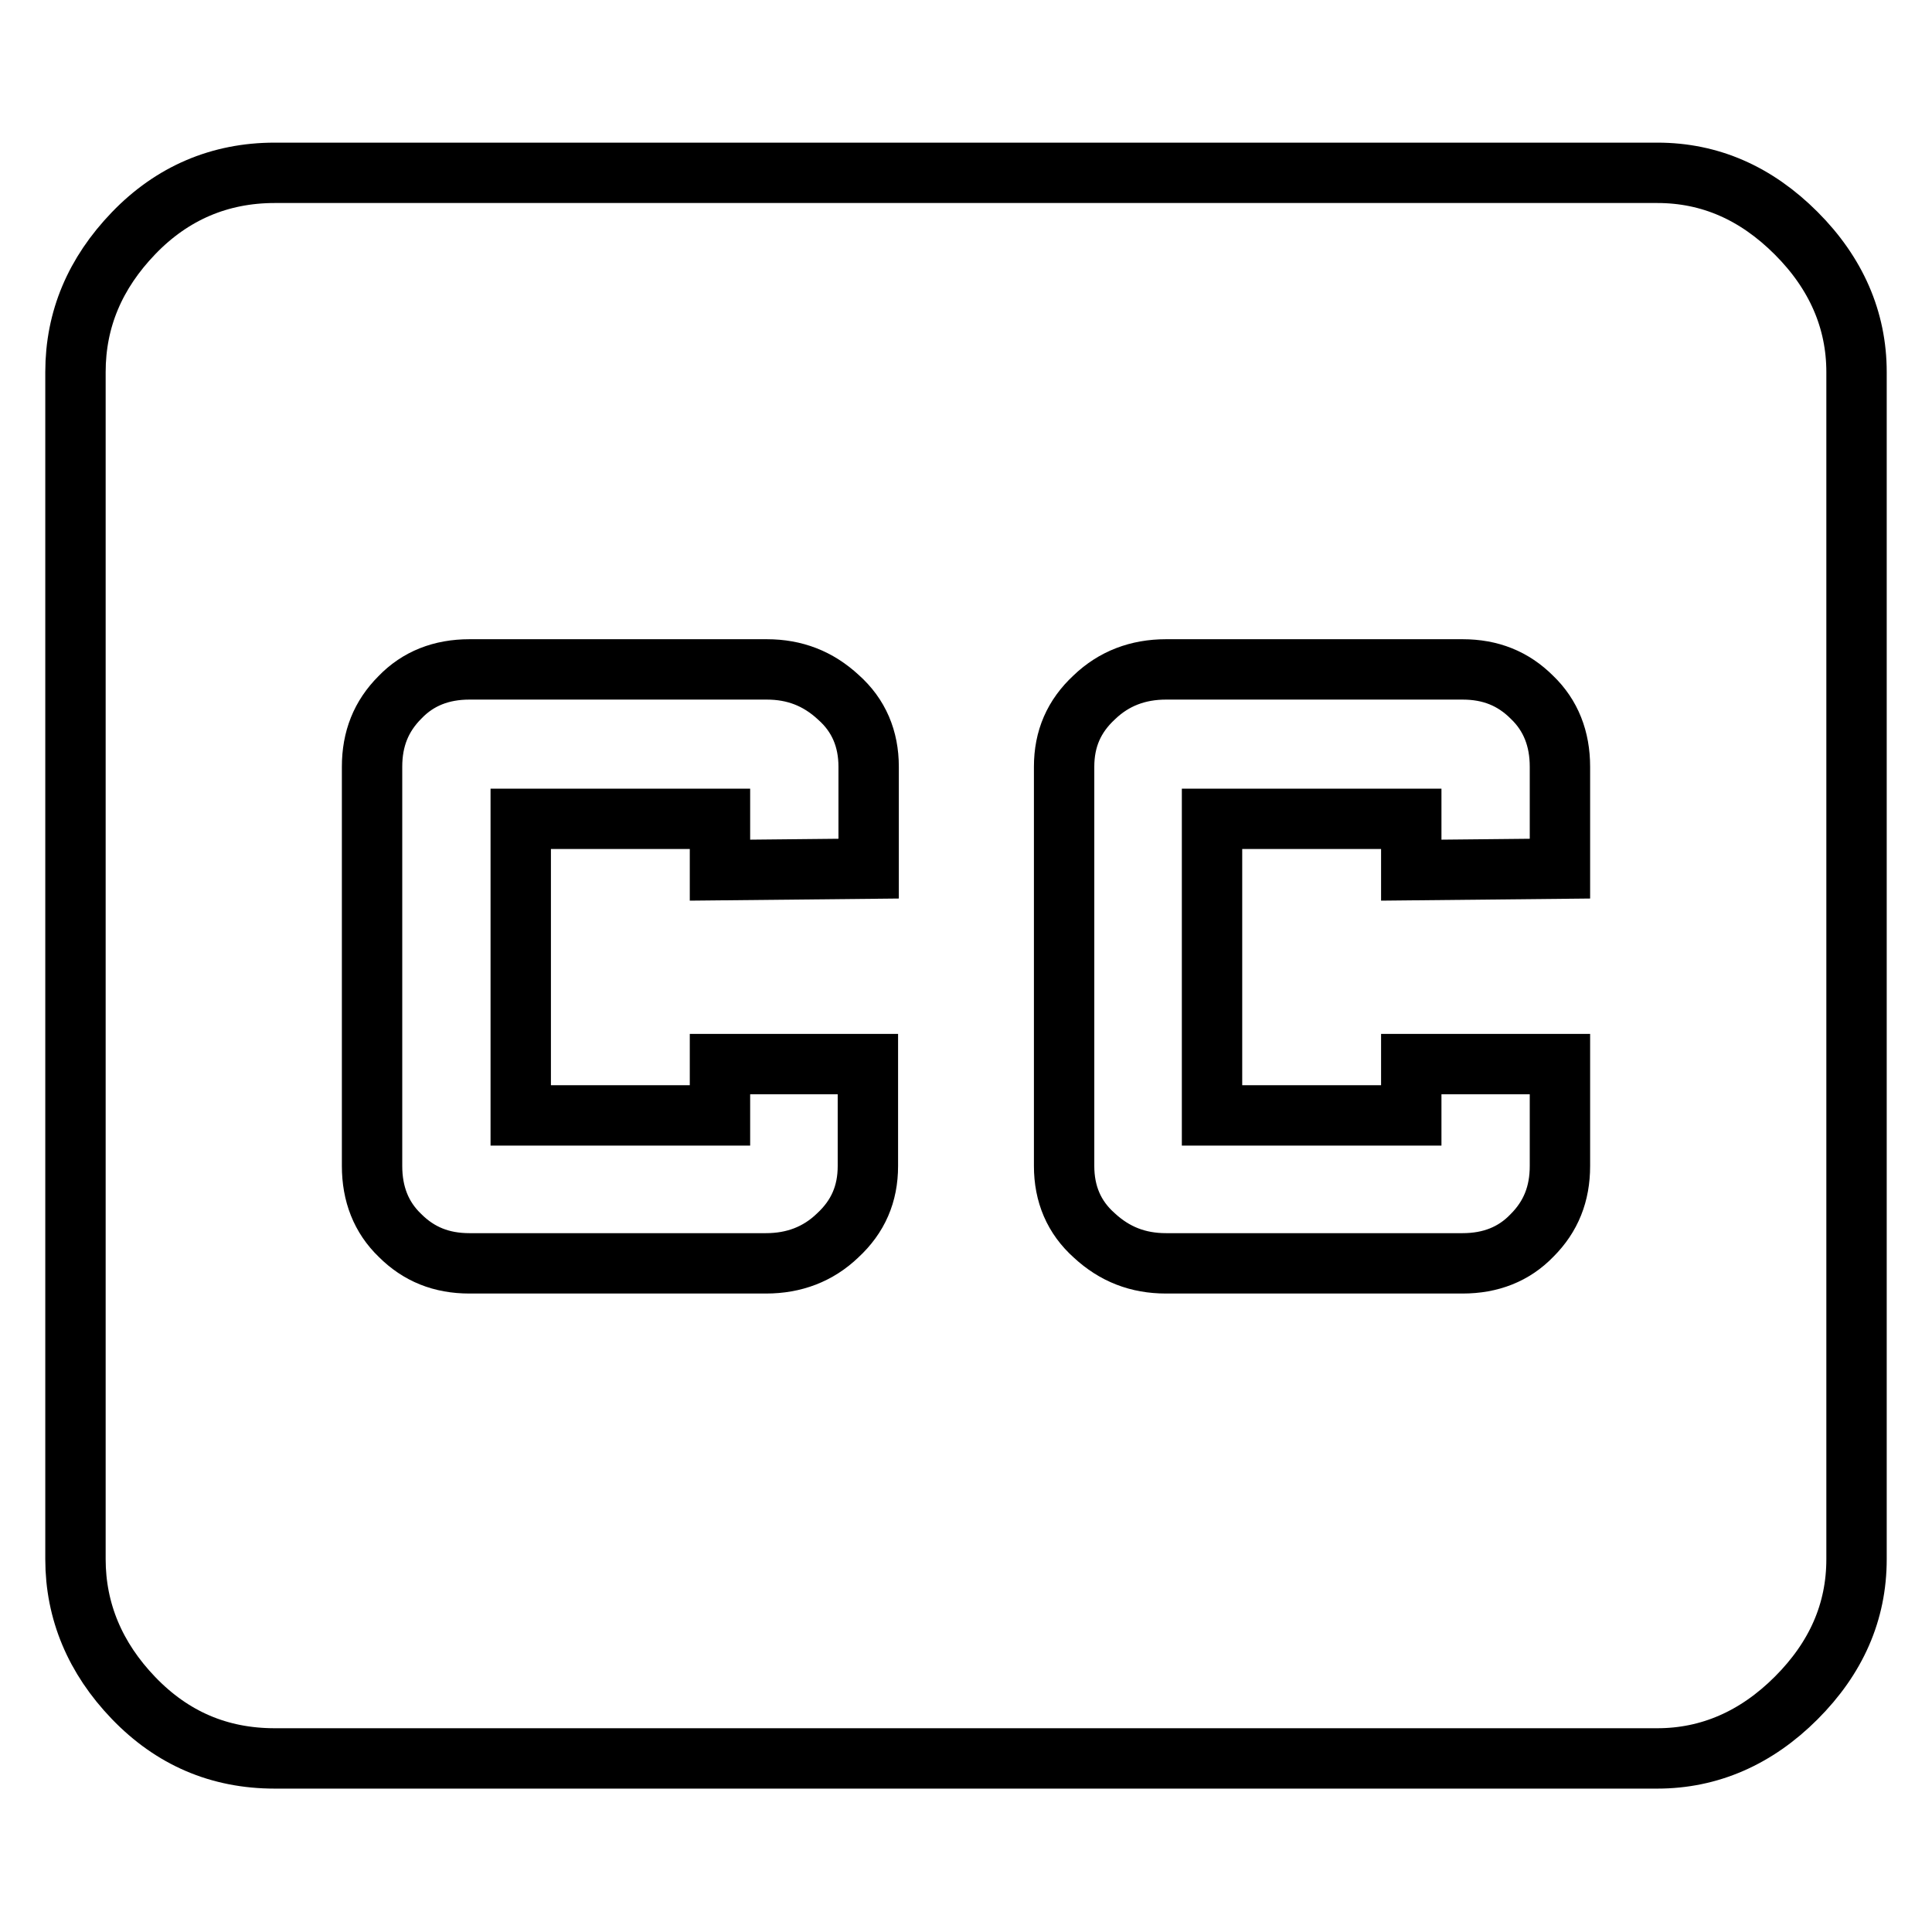
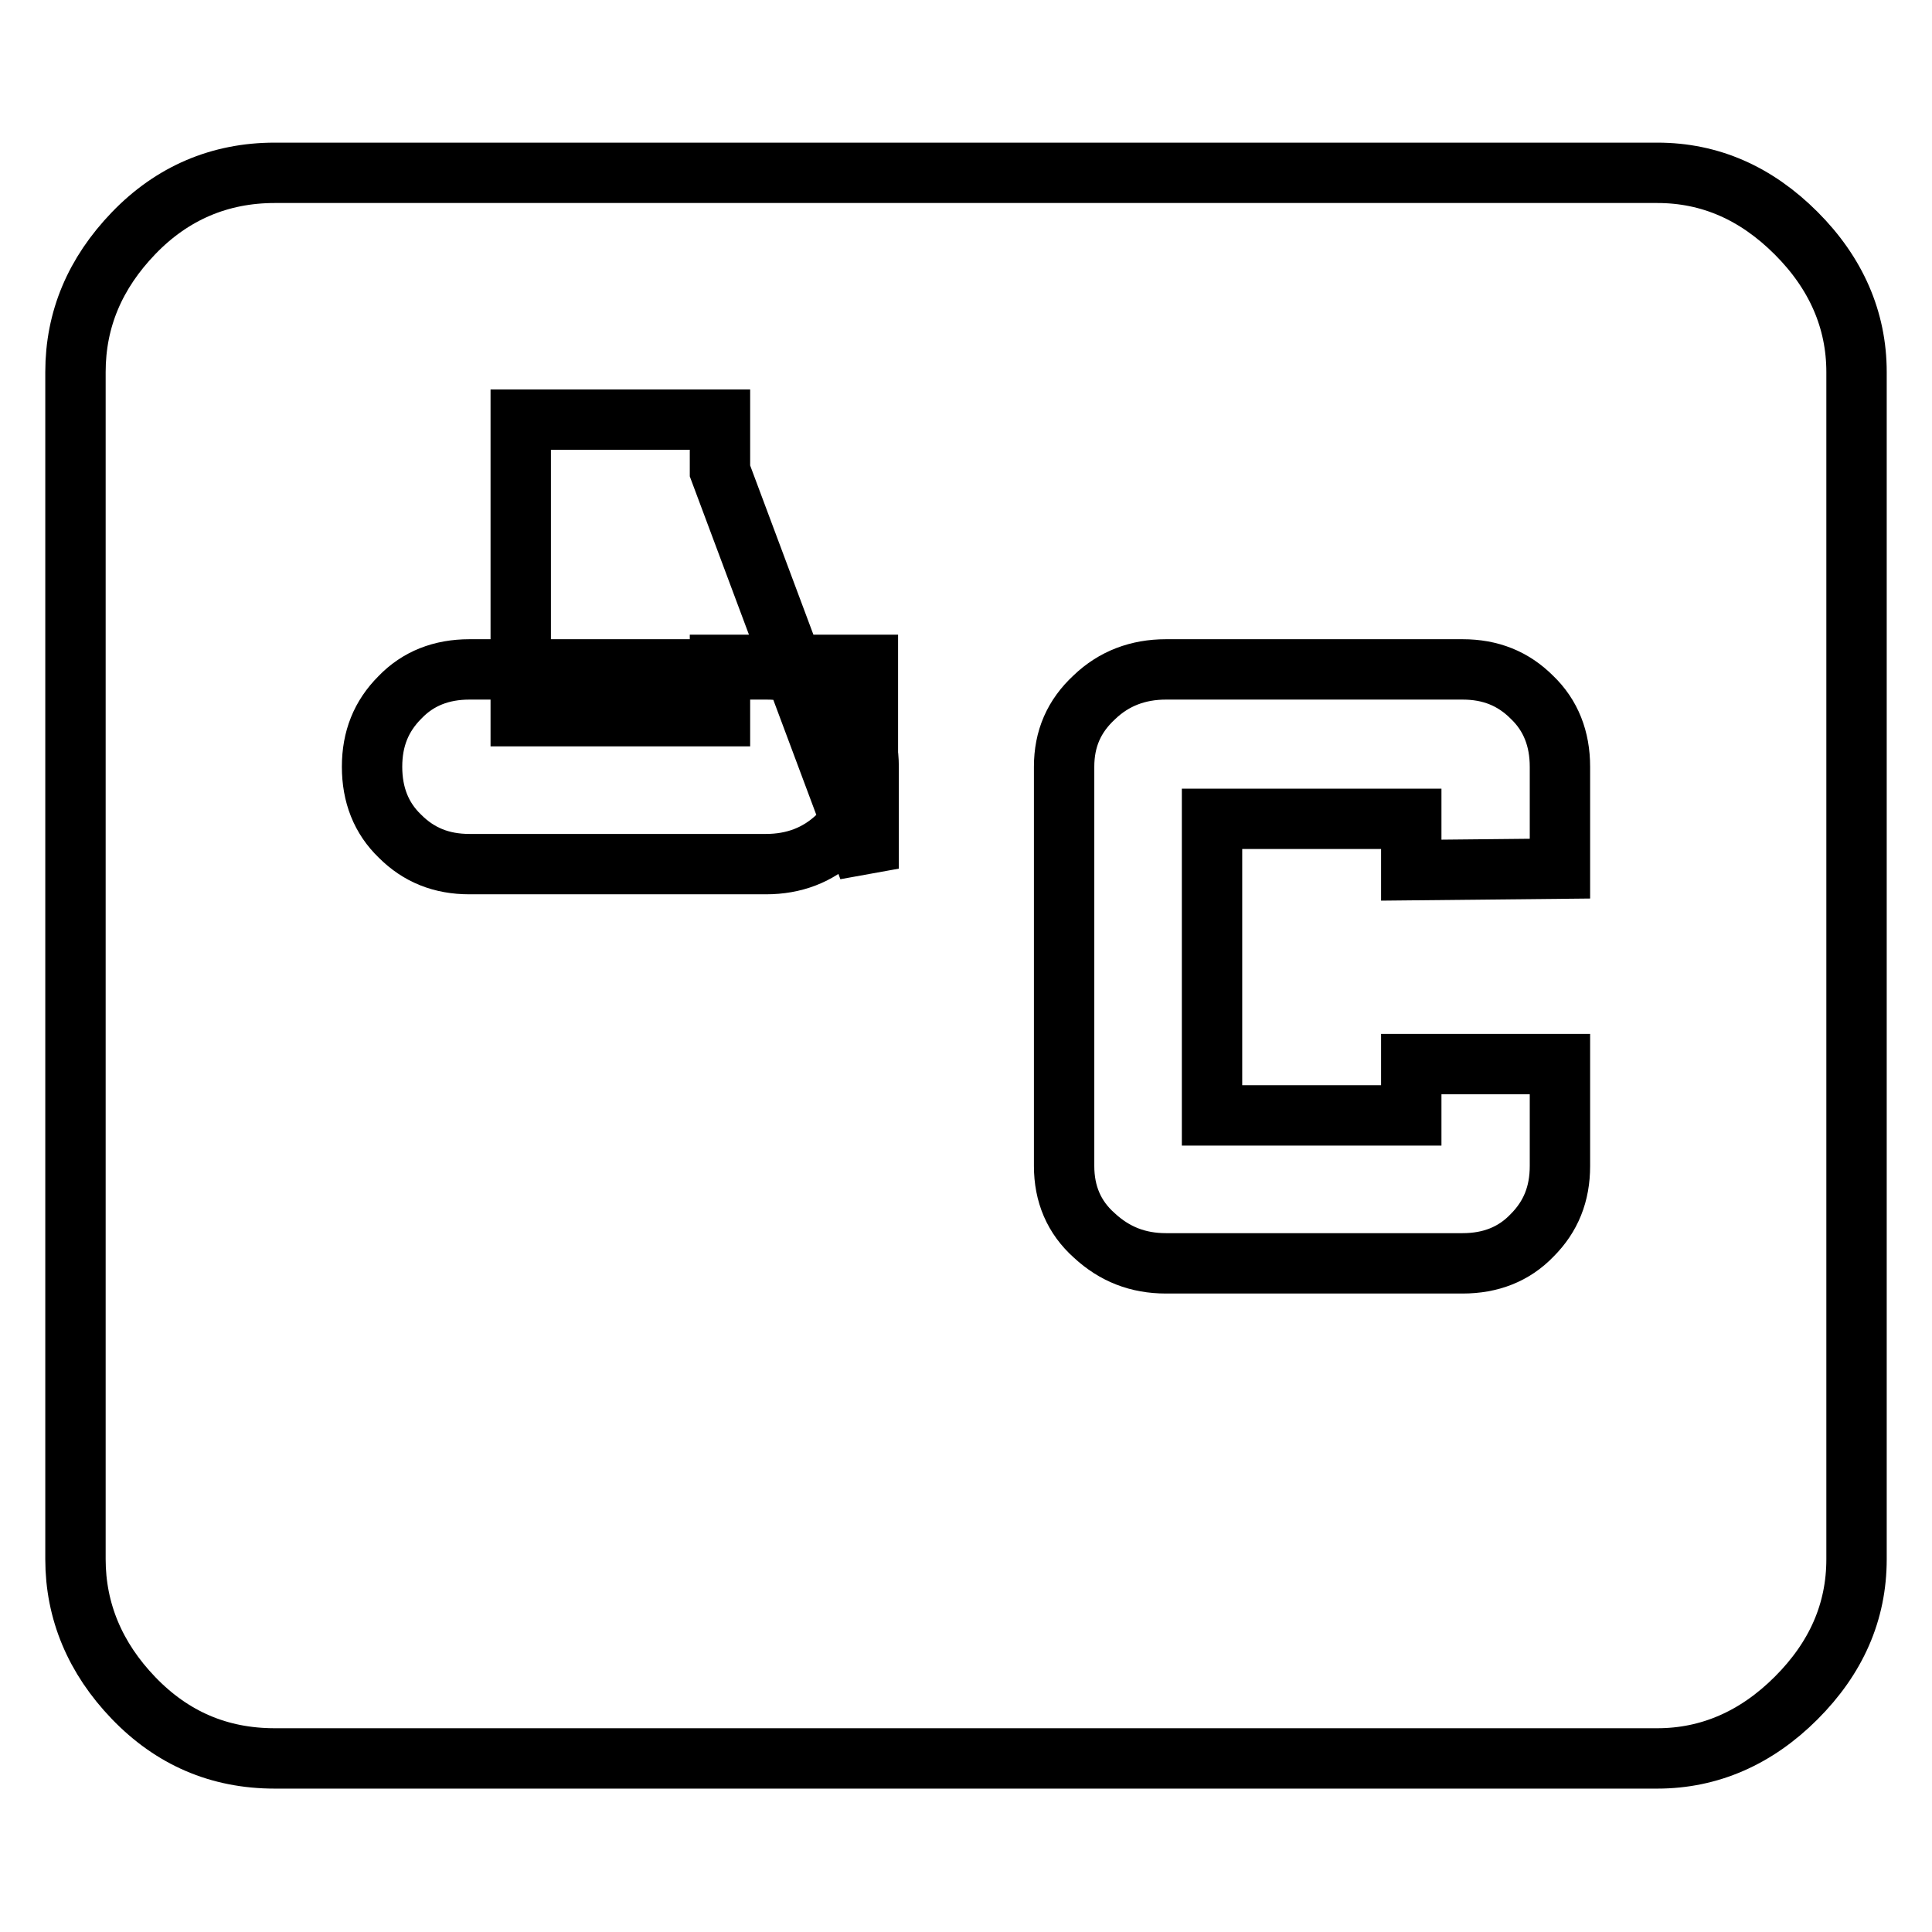
<svg xmlns="http://www.w3.org/2000/svg" version="1.1" x="0px" y="0px" viewBox="0 0 256 256" enable-background="new 0 0 256 256" xml:space="preserve">
  <g>
-     <path stroke-width="8" fill-opacity="0" stroke="#000000" d="M206.7,115.1v-13.5c0-3.7-1.2-6.8-3.7-9.2c-2.5-2.5-5.5-3.7-9.2-3.7h-39.3c-3.7,0-6.9,1.2-9.5,3.7 c-2.7,2.5-4,5.5-4,9.2v52.9c0,3.7,1.3,6.8,4,9.2c2.7,2.5,5.8,3.7,9.5,3.7h39.3c3.7,0,6.8-1.2,9.2-3.7c2.5-2.5,3.7-5.5,3.7-9.2 v-13.5H187v6.8h-26.4v-39.3H187v6.8L206.7,115.1L206.7,115.1z M115.1,115.1v-13.5c0-3.7-1.3-6.8-4-9.2c-2.7-2.5-5.8-3.7-9.5-3.7 H62.2c-3.7,0-6.8,1.2-9.2,3.7c-2.5,2.5-3.7,5.5-3.7,9.2v52.9c0,3.7,1.2,6.8,3.7,9.2c2.5,2.5,5.5,3.7,9.2,3.7h39.3 c3.7,0,6.9-1.2,9.5-3.7c2.7-2.5,4-5.5,4-9.2v-13.5H95.4v6.8H69v-39.3h26.4v6.8L115.1,115.1L115.1,115.1z M219.6,22.9 c7,0,13.1,2.7,18.4,8c5.3,5.3,8,11.5,8,18.4v157.3c0,7-2.7,13.1-8,18.4c-5.3,5.3-11.5,8-18.4,8H36.4c-7.4,0-13.6-2.7-18.7-8 c-5.1-5.3-7.7-11.5-7.7-18.4V49.3c0-7,2.6-13.1,7.7-18.4c5.1-5.3,11.4-8,18.7-8H219.6z" />
+     <path stroke-width="8" fill-opacity="0" stroke="#000000" d="M206.7,115.1v-13.5c0-3.7-1.2-6.8-3.7-9.2c-2.5-2.5-5.5-3.7-9.2-3.7h-39.3c-3.7,0-6.9,1.2-9.5,3.7 c-2.7,2.5-4,5.5-4,9.2v52.9c0,3.7,1.3,6.8,4,9.2c2.7,2.5,5.8,3.7,9.5,3.7h39.3c3.7,0,6.8-1.2,9.2-3.7c2.5-2.5,3.7-5.5,3.7-9.2 v-13.5H187v6.8h-26.4v-39.3H187v6.8L206.7,115.1L206.7,115.1z M115.1,115.1v-13.5c0-3.7-1.3-6.8-4-9.2c-2.7-2.5-5.8-3.7-9.5-3.7 H62.2c-3.7,0-6.8,1.2-9.2,3.7c-2.5,2.5-3.7,5.5-3.7,9.2c0,3.7,1.2,6.8,3.7,9.2c2.5,2.5,5.5,3.7,9.2,3.7h39.3 c3.7,0,6.9-1.2,9.5-3.7c2.7-2.5,4-5.5,4-9.2v-13.5H95.4v6.8H69v-39.3h26.4v6.8L115.1,115.1L115.1,115.1z M219.6,22.9 c7,0,13.1,2.7,18.4,8c5.3,5.3,8,11.5,8,18.4v157.3c0,7-2.7,13.1-8,18.4c-5.3,5.3-11.5,8-18.4,8H36.4c-7.4,0-13.6-2.7-18.7-8 c-5.1-5.3-7.7-11.5-7.7-18.4V49.3c0-7,2.6-13.1,7.7-18.4c5.1-5.3,11.4-8,18.7-8H219.6z" />
  </g>
</svg>